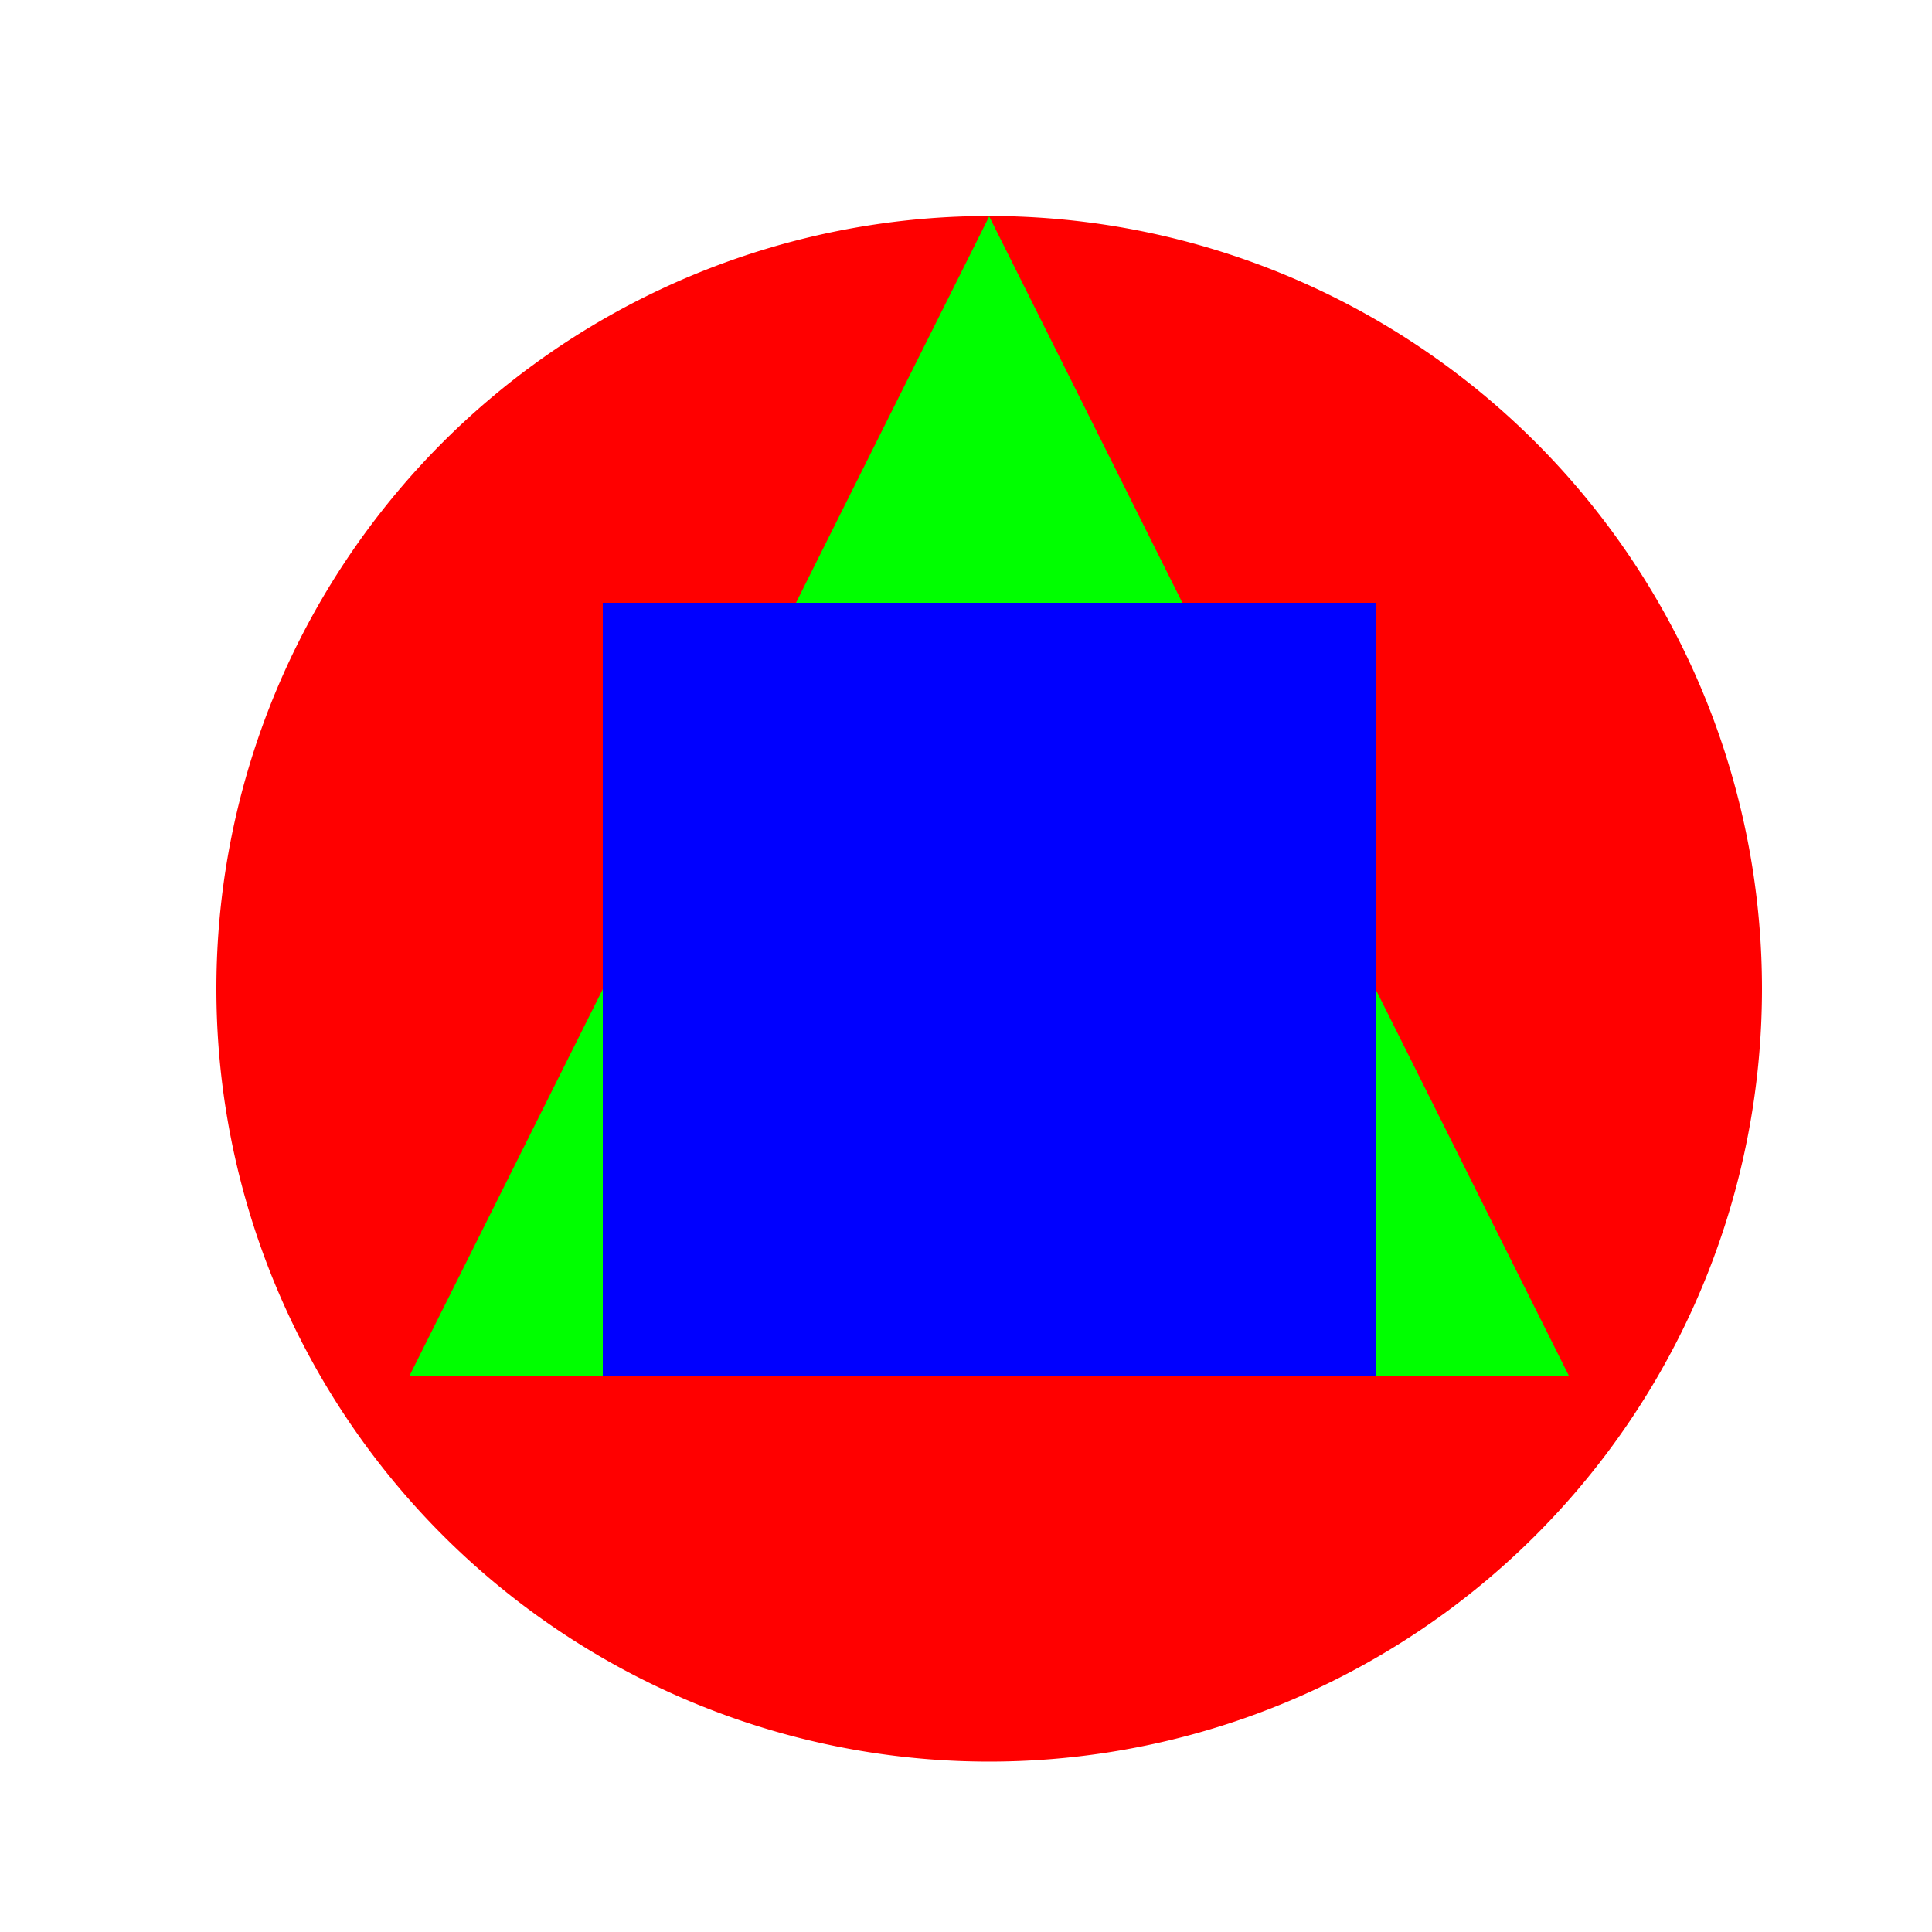
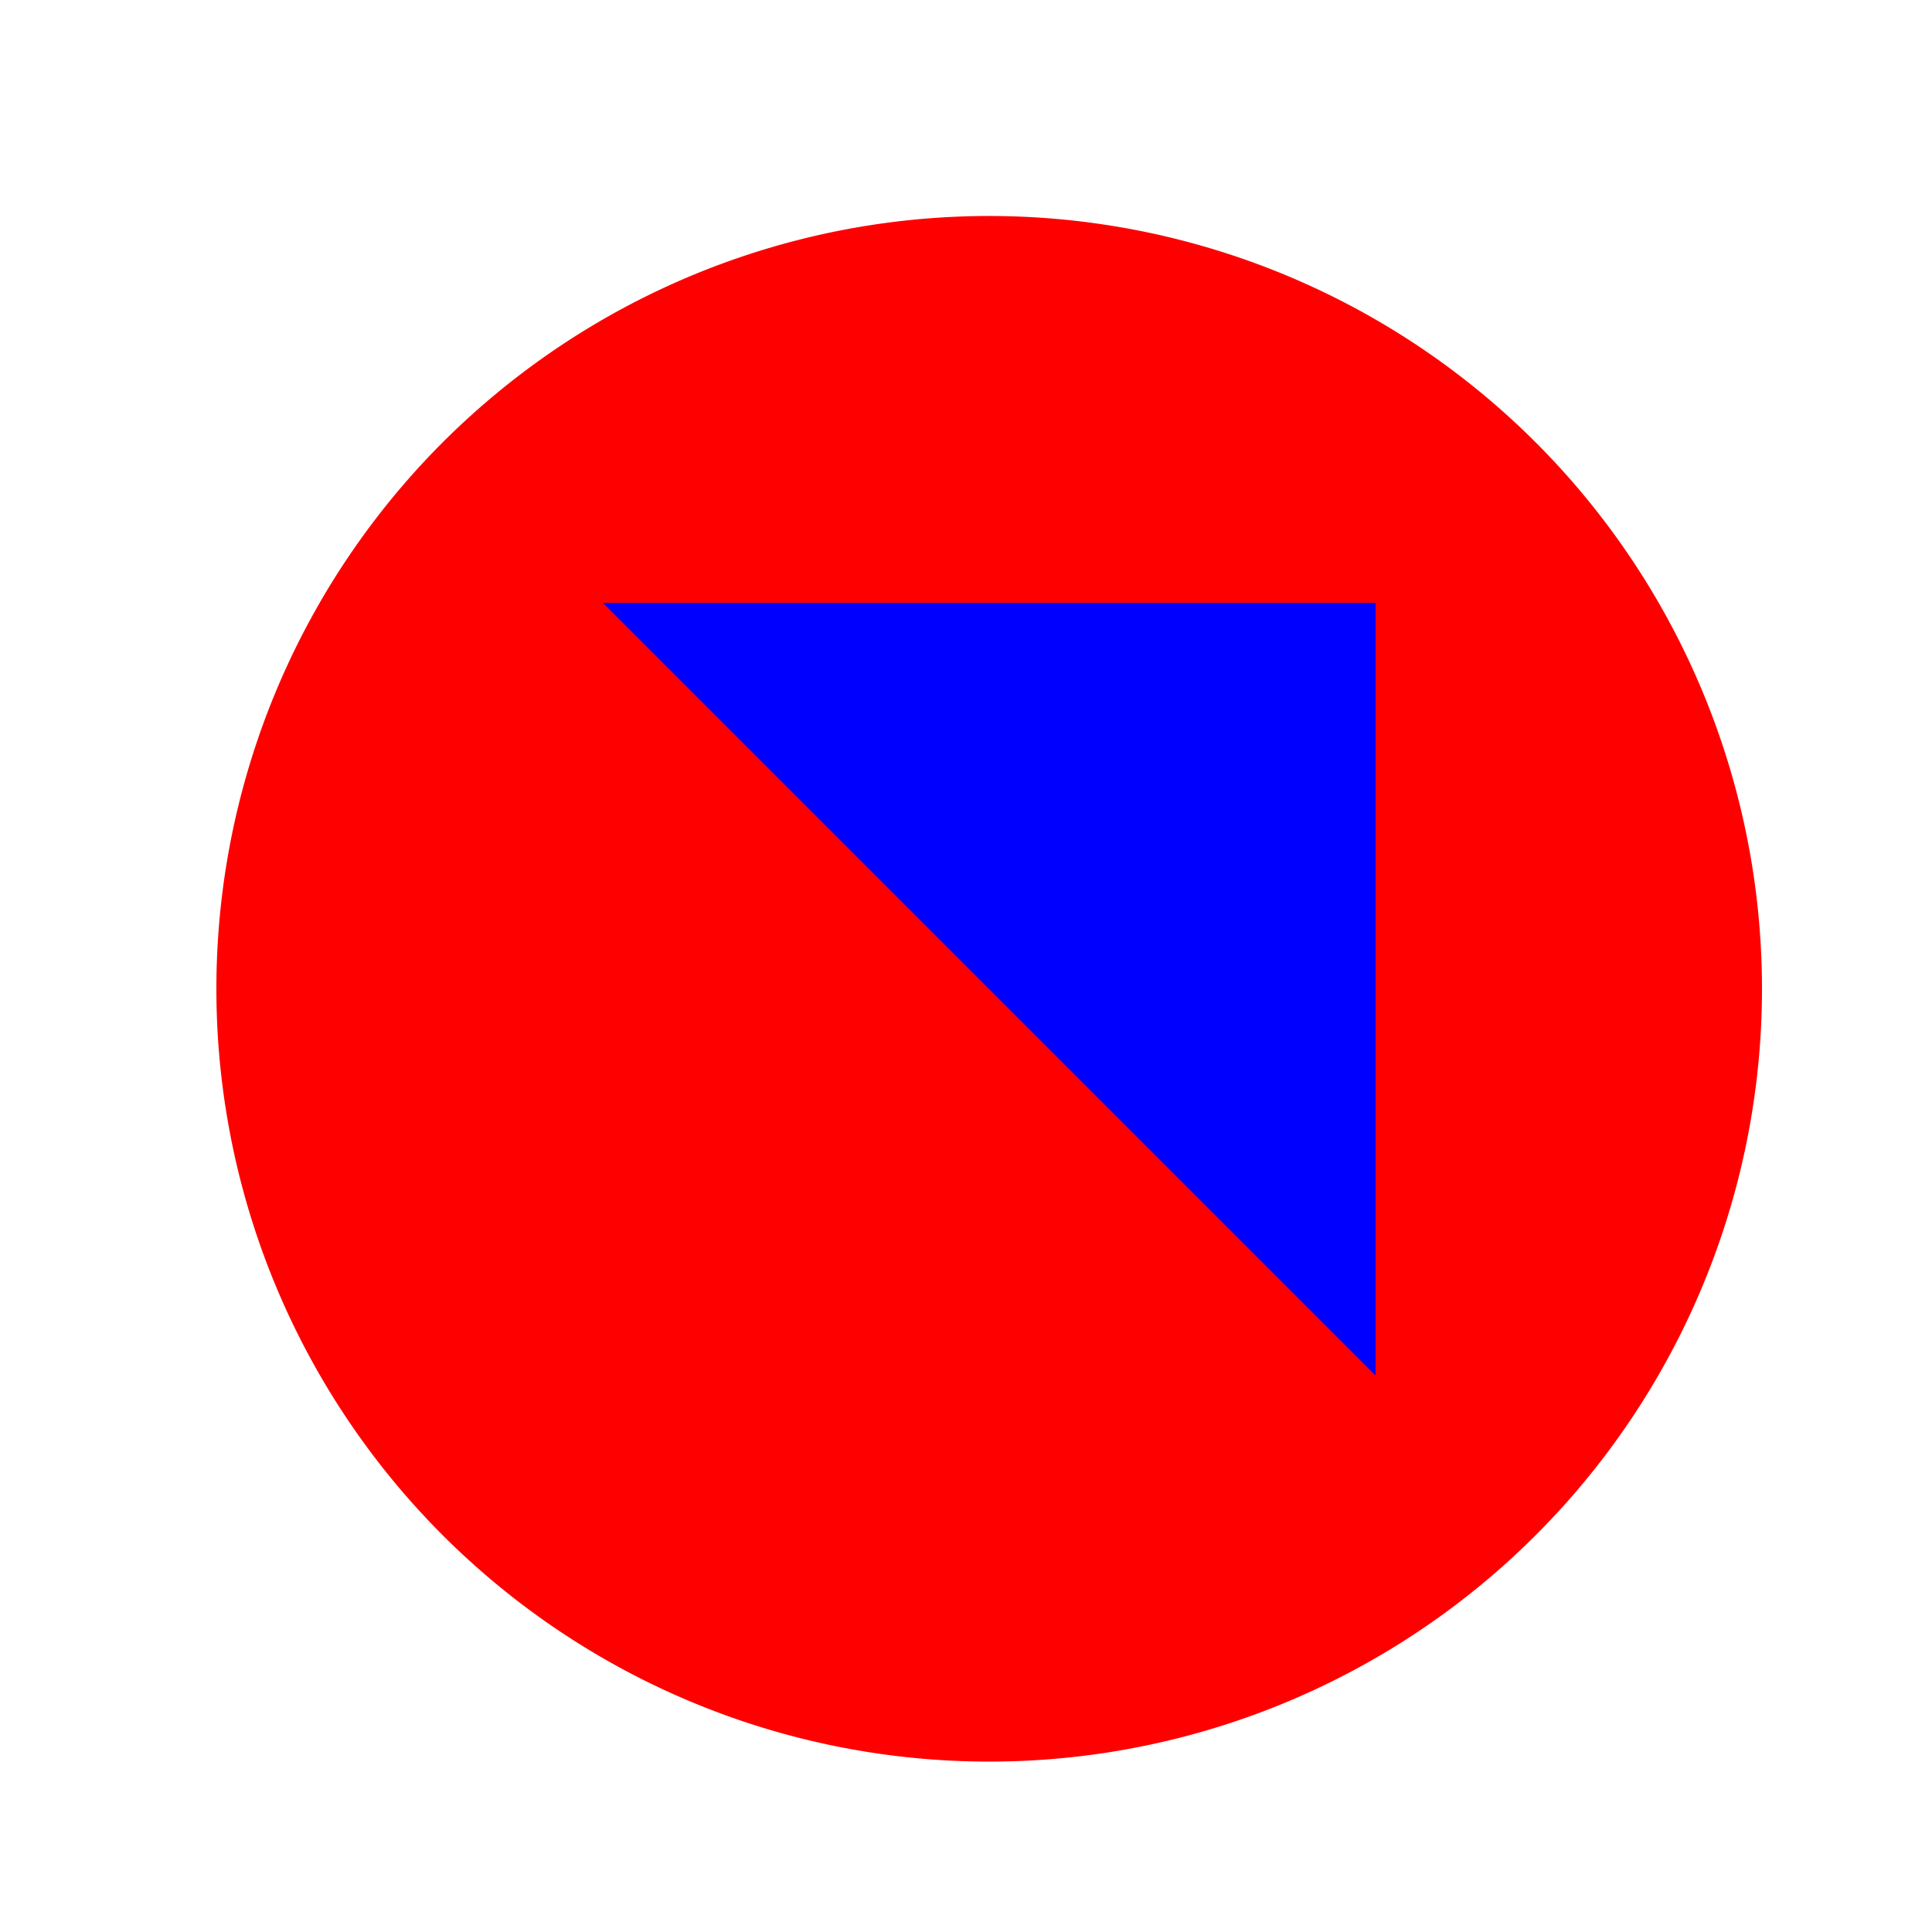
<svg xmlns="http://www.w3.org/2000/svg" width="500" height="500">
  <defs />
  <g>
    <rect fill="#FFFFFF" stroke="none" x="0" y="0" width="512" height="512" />
    <path fill="#FF0000" stroke="none" paint-order="stroke fill markers" d=" M 456 256 A 200 200 0 1 1 456 255.8" />
-     <path fill="#00FF00" stroke="none" paint-order="stroke fill markers" d=" M 256 56 L 106 356 L 406 356 Z" />
-     <path fill="#0000FF" stroke="none" paint-order="stroke fill markers" d=" M 156 156 L 356 156 L 356 356 L 156 356 L 156 156 Z" />
+     <path fill="#0000FF" stroke="none" paint-order="stroke fill markers" d=" M 156 156 L 356 156 L 356 356 L 156 156 Z" />
    <path fill="none" stroke="none" />
    <g transform="rotate(36,0,0) rotate(36,0,0) rotate(36,0,0) rotate(36,0,0) rotate(36,0,0) rotate(36,0,0) rotate(36,0,0) rotate(36,0,0) rotate(36,0,0) rotate(36,0,0)" />
  </g>
</svg>